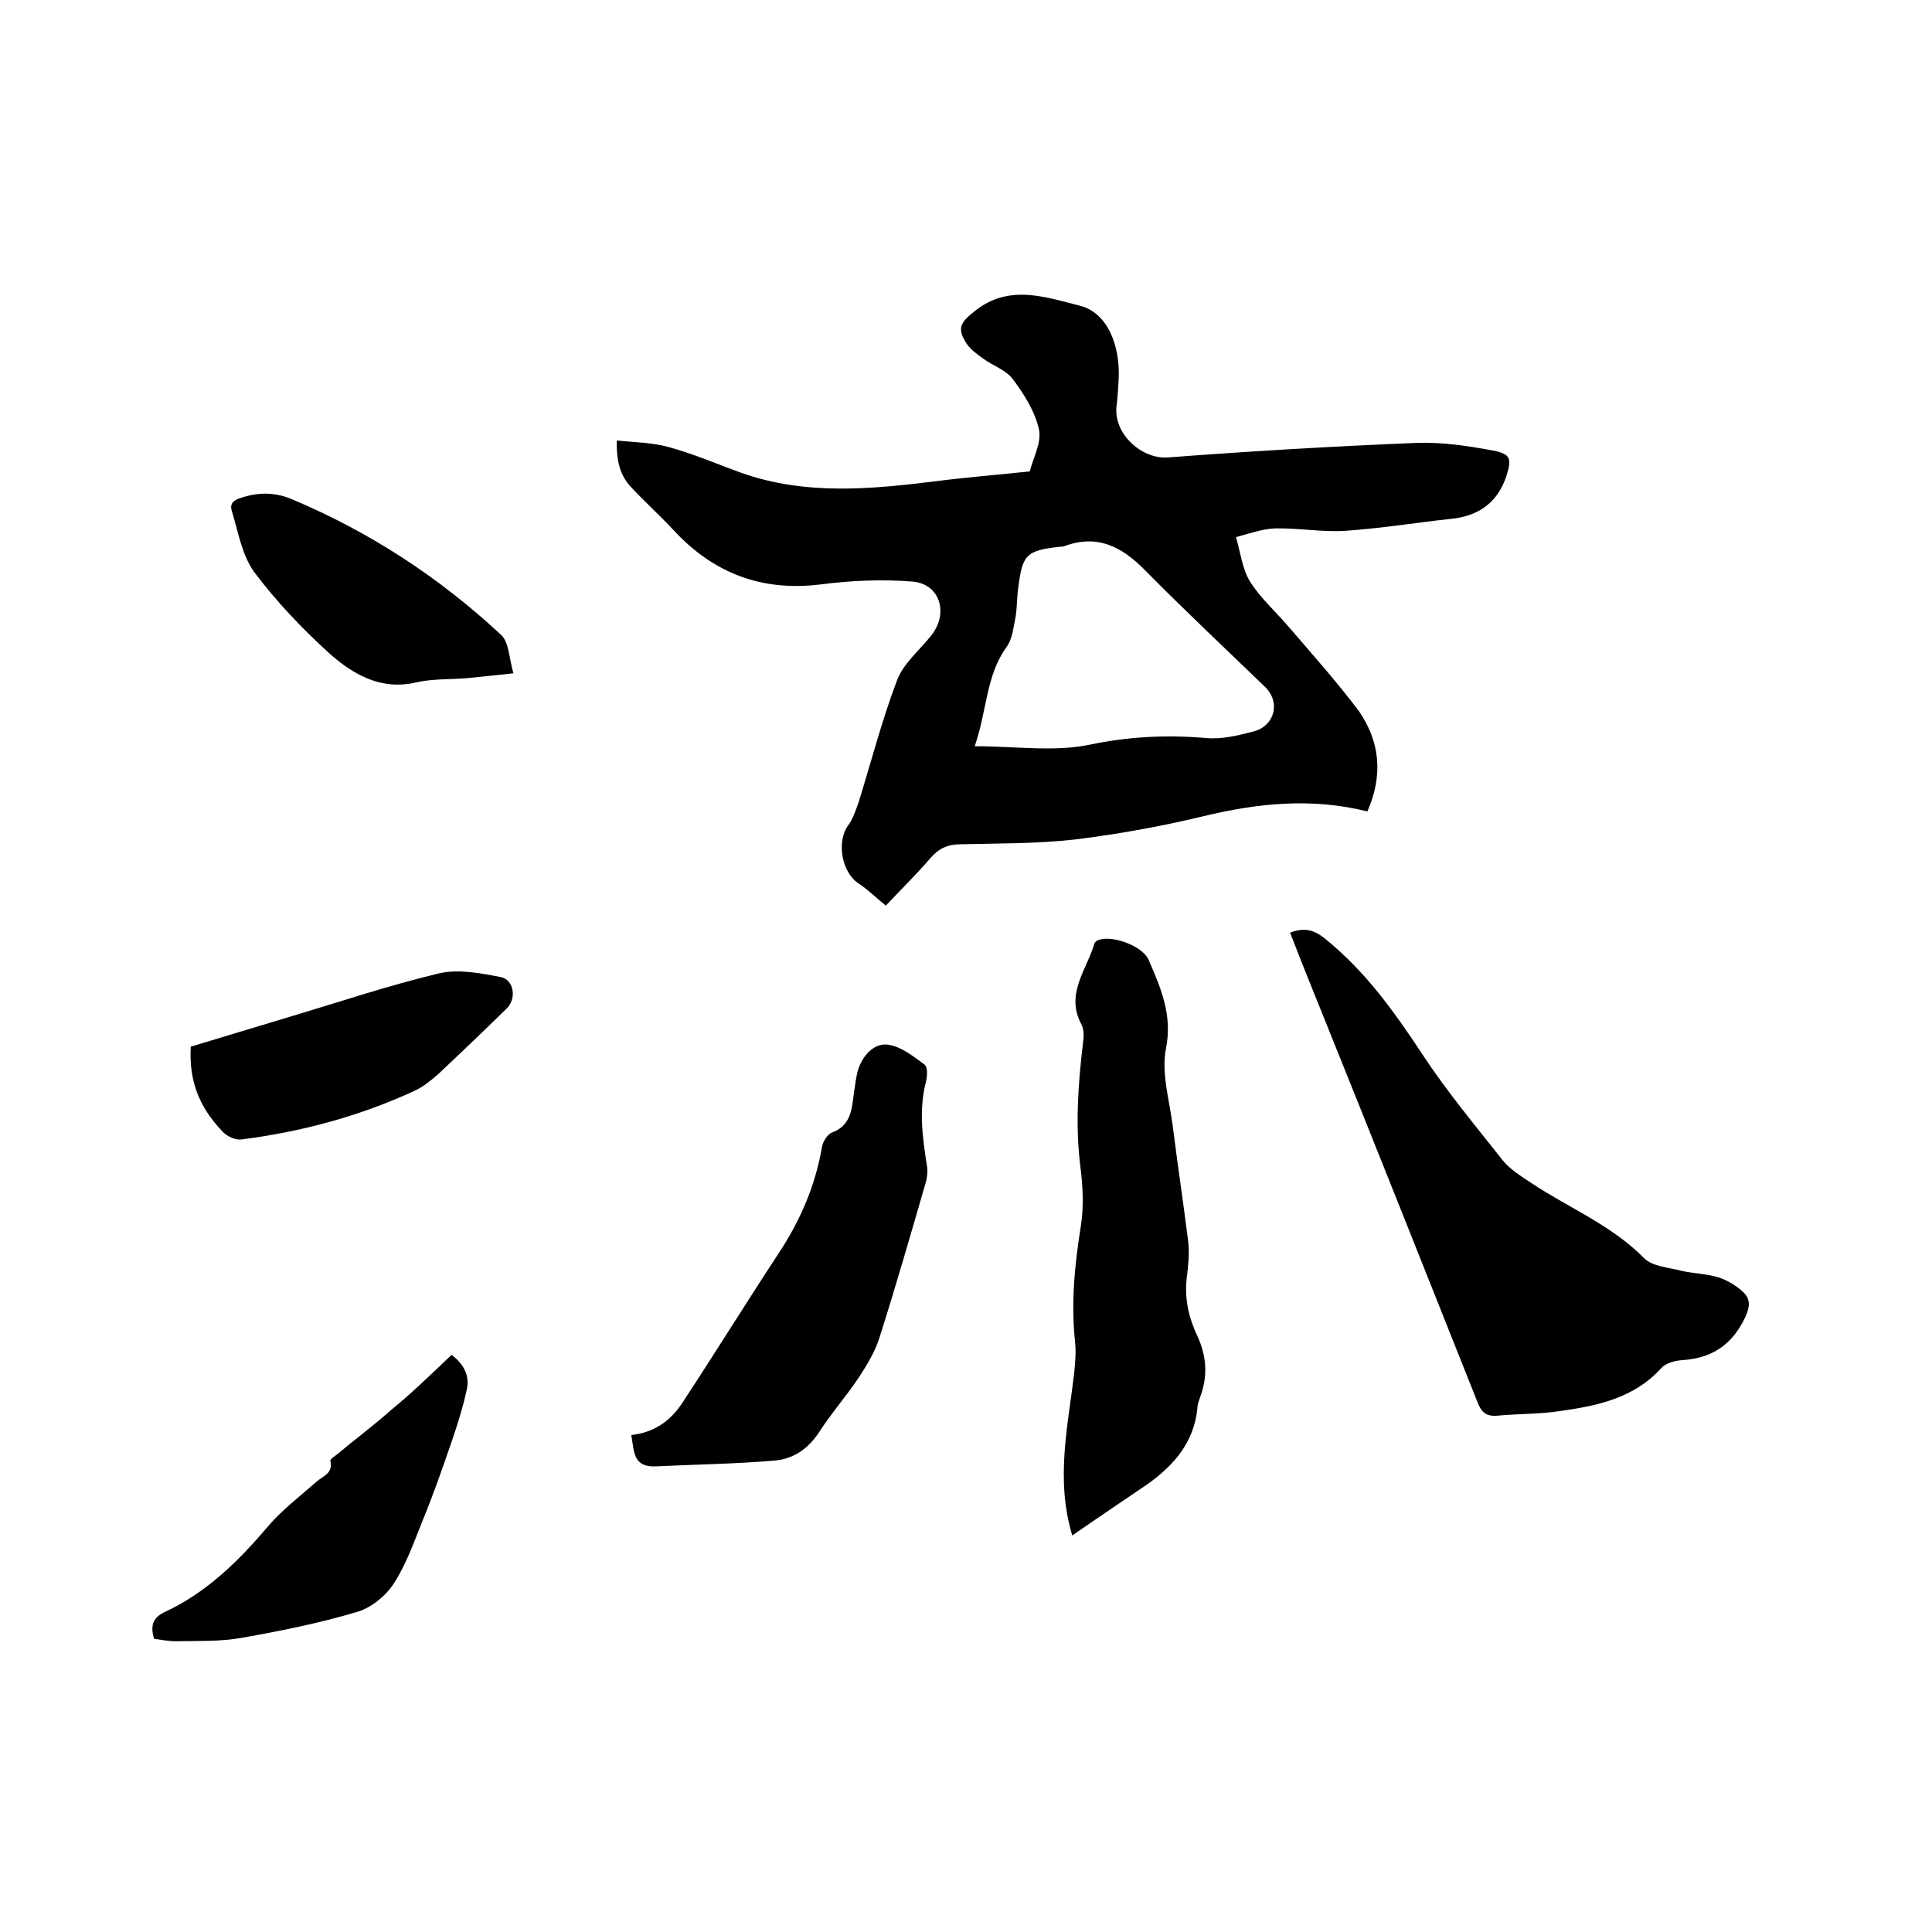
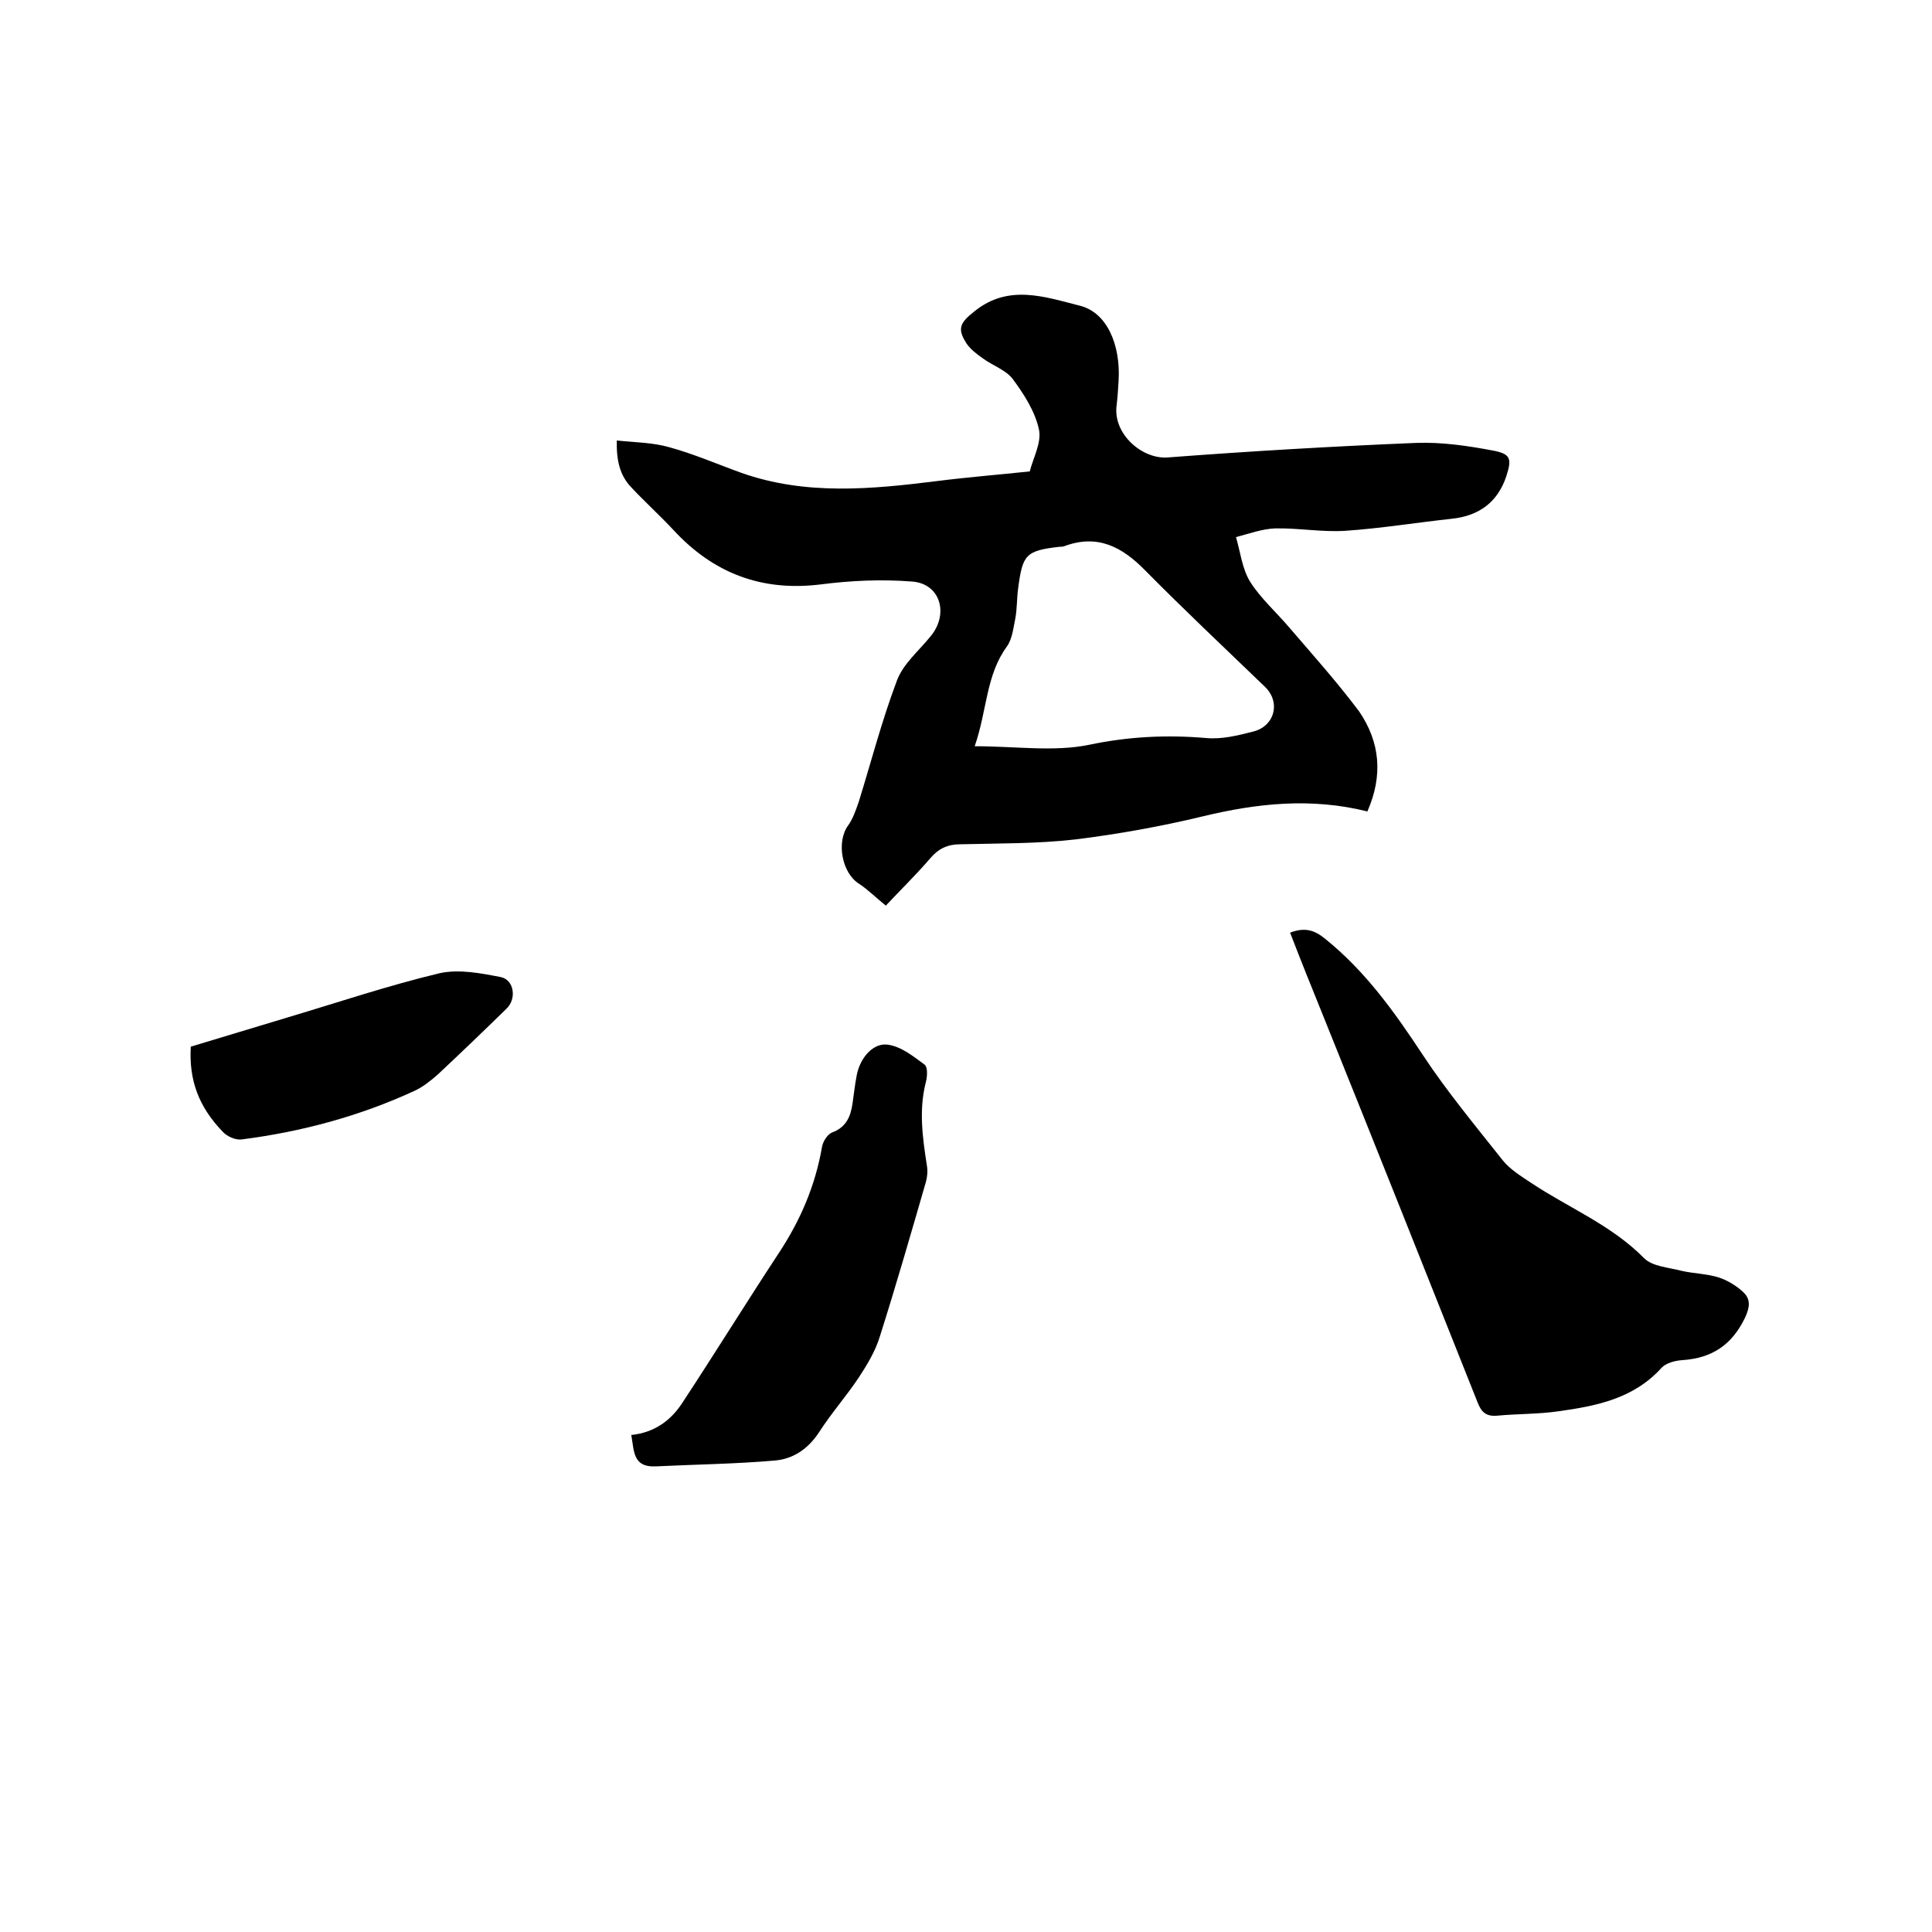
<svg xmlns="http://www.w3.org/2000/svg" enable-background="new 0 0 400 400" viewBox="0 0 400 400">
  <path d="m283.1 168c-11.6-2.9-22.8-1.7-34 1-8.7 2.1-17.6 3.7-26.5 4.8-7.9.9-15.8.8-23.8 1-2.6 0-4.5.9-6.2 2.9-3.1 3.6-6.5 6.9-9.2 9.8-2.1-1.7-3.7-3.3-5.5-4.5-3.6-2.2-4.8-8.7-2.3-12.1 1-1.4 1.6-3.2 2.2-4.9 2.6-8.4 4.8-16.9 7.9-25.1 1.3-3.5 4.6-6.2 7-9.2 3.8-4.6 2-10.9-3.9-11.3-6.3-.5-12.7-.2-18.9.6-12.2 1.5-22.2-2.3-30.5-11.3-2.8-3-5.9-5.8-8.7-8.8-2.3-2.4-3.1-5.4-3-9.7 3.8.4 7.4.4 10.9 1.4 5.1 1.4 9.9 3.5 14.9 5.3 13.3 4.7 26.9 3.4 40.5 1.7 6.3-.8 12.6-1.3 19.2-2 .7-2.8 2.5-6 1.9-8.7-.8-3.7-3.1-7.3-5.4-10.4-1.4-1.9-4.2-2.8-6.2-4.3-1.3-.9-2.6-1.9-3.4-3.1-2-3.1-1.3-4.3 1.6-6.6 7.1-5.8 14.7-3 21.9-1.2 5.6 1.4 8.4 8.1 8 15.4-.1 1.7-.2 3.4-.4 5.1-.9 6 5.3 11.4 10.7 10.9 17.1-1.3 34.2-2.3 51.3-3 5.3-.2 10.7.6 16 1.6 3.6.7 3.8 1.7 2.7 5.2-1.8 5.5-5.7 8.3-11.3 8.9-7.4.8-14.7 2-22.1 2.5-4.8.3-9.7-.6-14.5-.5-2.7.1-5.4 1.1-8.1 1.8.9 3.1 1.3 6.6 2.9 9.2 2.2 3.5 5.5 6.4 8.2 9.6 4.9 5.7 9.9 11.3 14.4 17.3 4.3 6.3 5 13.2 1.7 20.7zm-81.3-13.5c8.5 0 16.4 1.2 23.7-.3 8.1-1.7 16-2.1 24.2-1.4 3.2.3 6.5-.5 9.6-1.3 4.5-1 6-6 2.6-9.3-8.3-8-16.7-15.9-24.8-24.1-4.8-4.9-9.9-7.6-16.8-5-.3.1-.6.1-.9.1-7 .8-7.7 1.6-8.6 8.6-.3 2.1-.2 4.2-.6 6.3-.4 1.9-.6 4.1-1.7 5.7-4.4 6-4.1 13.2-6.7 20.7z" />
  <path d="m267.1 193.1c3.1-1.2 5.1-.5 7.3 1.3 8.3 6.7 14.3 15.1 20.1 23.9 5 7.6 10.9 14.7 16.6 21.9 1.5 1.9 3.8 3.3 5.9 4.7 7.8 5.2 16.6 8.7 23.4 15.6 1.7 1.7 5 1.9 7.7 2.6 2.6.6 5.3.6 7.8 1.4 1.8.6 3.6 1.7 5 3 1.6 1.5 1.4 3.1.4 5.3-2.7 5.6-6.8 8.4-13 8.8-1.5.1-3.4.6-4.3 1.6-5.8 6.4-13.5 7.9-21.4 9-4.2.6-8.4.5-12.6.9-2.3.2-3.3-.7-4.1-2.8-10.7-26.9-21.4-53.8-32.2-80.6-2.2-5.4-4.4-10.9-6.6-16.6z" />
-   <path d="m222 317.9c-3.5-11.6-.9-22.6.4-33.6.2-2.1.4-4.2.2-6.3-.9-8.2-.1-16.2 1.2-24.3.6-3.9.4-8-.1-12-1.1-8.6-.5-17.1.5-25.6.2-1.3.3-2.9-.3-4-3.4-6.3 1.1-11.3 2.7-16.8.1-.3.5-.6.9-.7 2.8-1 9 1.2 10.3 4.1 2.5 5.8 5 11.4 3.6 18.4-1 5 .7 10.6 1.4 16 1 8 2.2 15.9 3.2 23.9.3 2.5 0 5.1-.3 7.6-.5 4.2.4 8.2 2.2 12 1.8 3.9 2.2 7.9.8 12-.3 1-.8 2-.8 3-.7 7-4.8 11.7-10.2 15.6-5.3 3.6-10.5 7.1-15.7 10.7z" />
  <path d="m130.7 297.1c4.8-.5 8.2-3 10.6-6.7 6.7-10.2 13.2-20.7 19.9-30.9 4.5-6.8 7.6-14 9-22.1.2-1.1 1.1-2.5 2-2.9 3-1.1 3.9-3.3 4.3-6 .3-2 .5-4 .9-6 .7-3.5 3.4-6.7 6.5-6.2 2.7.4 5.2 2.4 7.5 4.1.7.5.6 2.4.3 3.6-1.5 5.8-.7 11.5.2 17.3.2 1.1.1 2.3-.2 3.4-3.1 10.7-6.2 21.5-9.6 32.2-.9 2.9-2.6 5.7-4.3 8.3-2.6 3.9-5.7 7.4-8.2 11.3-2.3 3.5-5.4 5.6-9.3 5.9-8.2.7-16.4.8-24.6 1.2-4.7.2-4.4-3.2-5-6.5z" />
-   <path d="m93.5 280.5c3.1 2.4 3.7 4.9 3.1 7.4-.8 3.6-1.9 7.1-3.1 10.6-1.9 5.5-3.8 11-6 16.3-1.8 4.5-3.4 9.1-6 13.1-1.7 2.6-4.8 5.1-7.8 5.9-7.8 2.3-15.7 3.9-23.7 5.3-4.4.8-9.1.6-13.6.7-1.5 0-3.1-.3-4.5-.5-.8-2.7-.3-4.3 2.1-5.5 8.7-4 15.4-10.6 21.5-17.8 2.9-3.4 6.6-6.2 10-9.2 1.3-1.2 3.5-1.7 2.9-4.3-.1-.4.9-1 1.4-1.4 3.7-3.1 7.6-6 11.2-9.2 4.3-3.5 8.4-7.5 12.5-11.4z" />
  <path d="m39.5 216.7c6.7-2 13.5-4.1 20.2-6.1 10.4-3.1 20.8-6.6 31.3-9.1 4-.9 8.6 0 12.7.8 2.8.6 3.3 4.6 1.1 6.6-4.7 4.6-9.4 9.1-14.2 13.6-1.5 1.3-3.1 2.6-4.9 3.4-11.3 5.2-23.2 8.4-35.6 10-1.3.2-3.1-.6-4-1.6-5-5.2-7-10.7-6.6-17.6z" />
-   <path d="m106.3 139.4c-3.7.4-6.6.7-9.5 1-3.6.3-7.3.1-10.7.9-7.4 1.7-13.2-1.8-18.1-6.2-5.6-5.1-10.9-10.7-15.4-16.7-2.5-3.5-3.3-8.3-4.6-12.6-.5-1.6.4-2.3 2.1-2.8 3.5-1.1 6.8-1.1 10.2.3 16.2 6.8 30.6 16.2 43.4 28.1 1.7 1.5 1.7 5 2.6 8z" />
</svg>